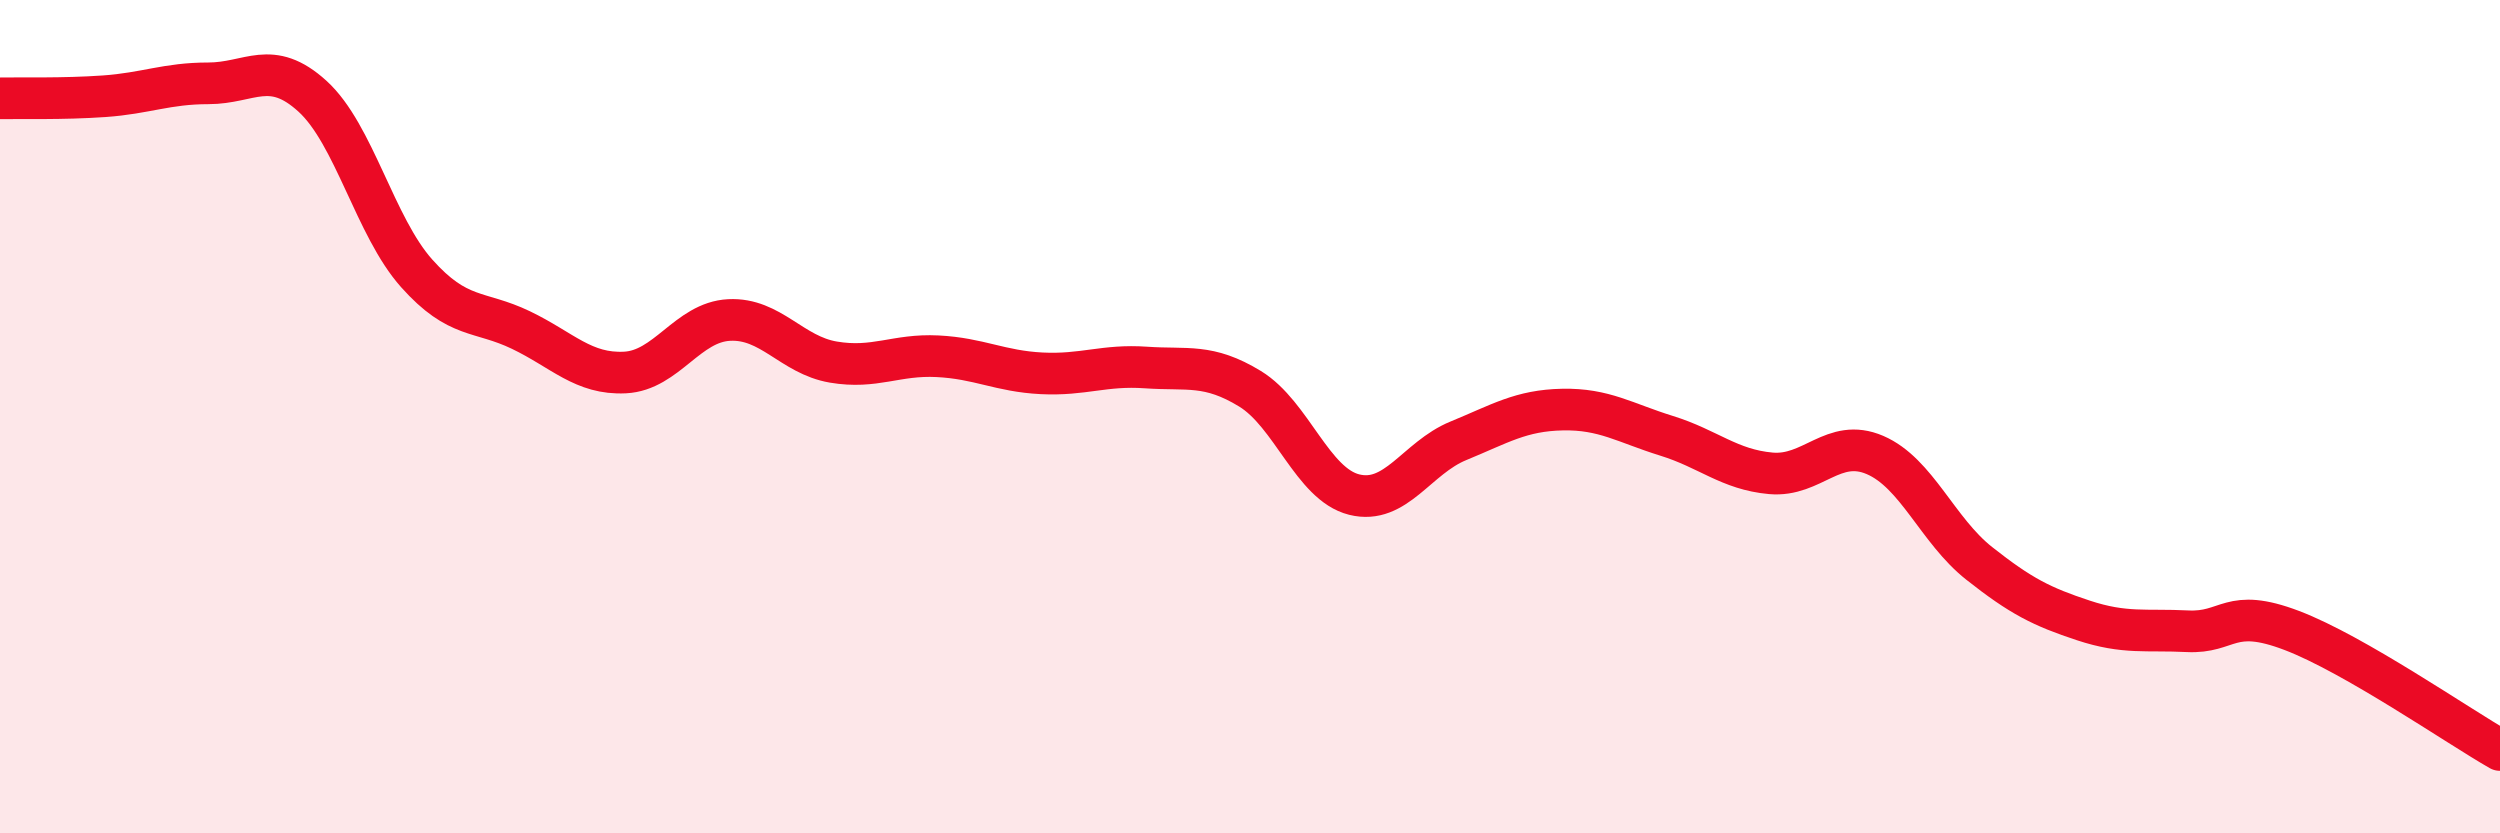
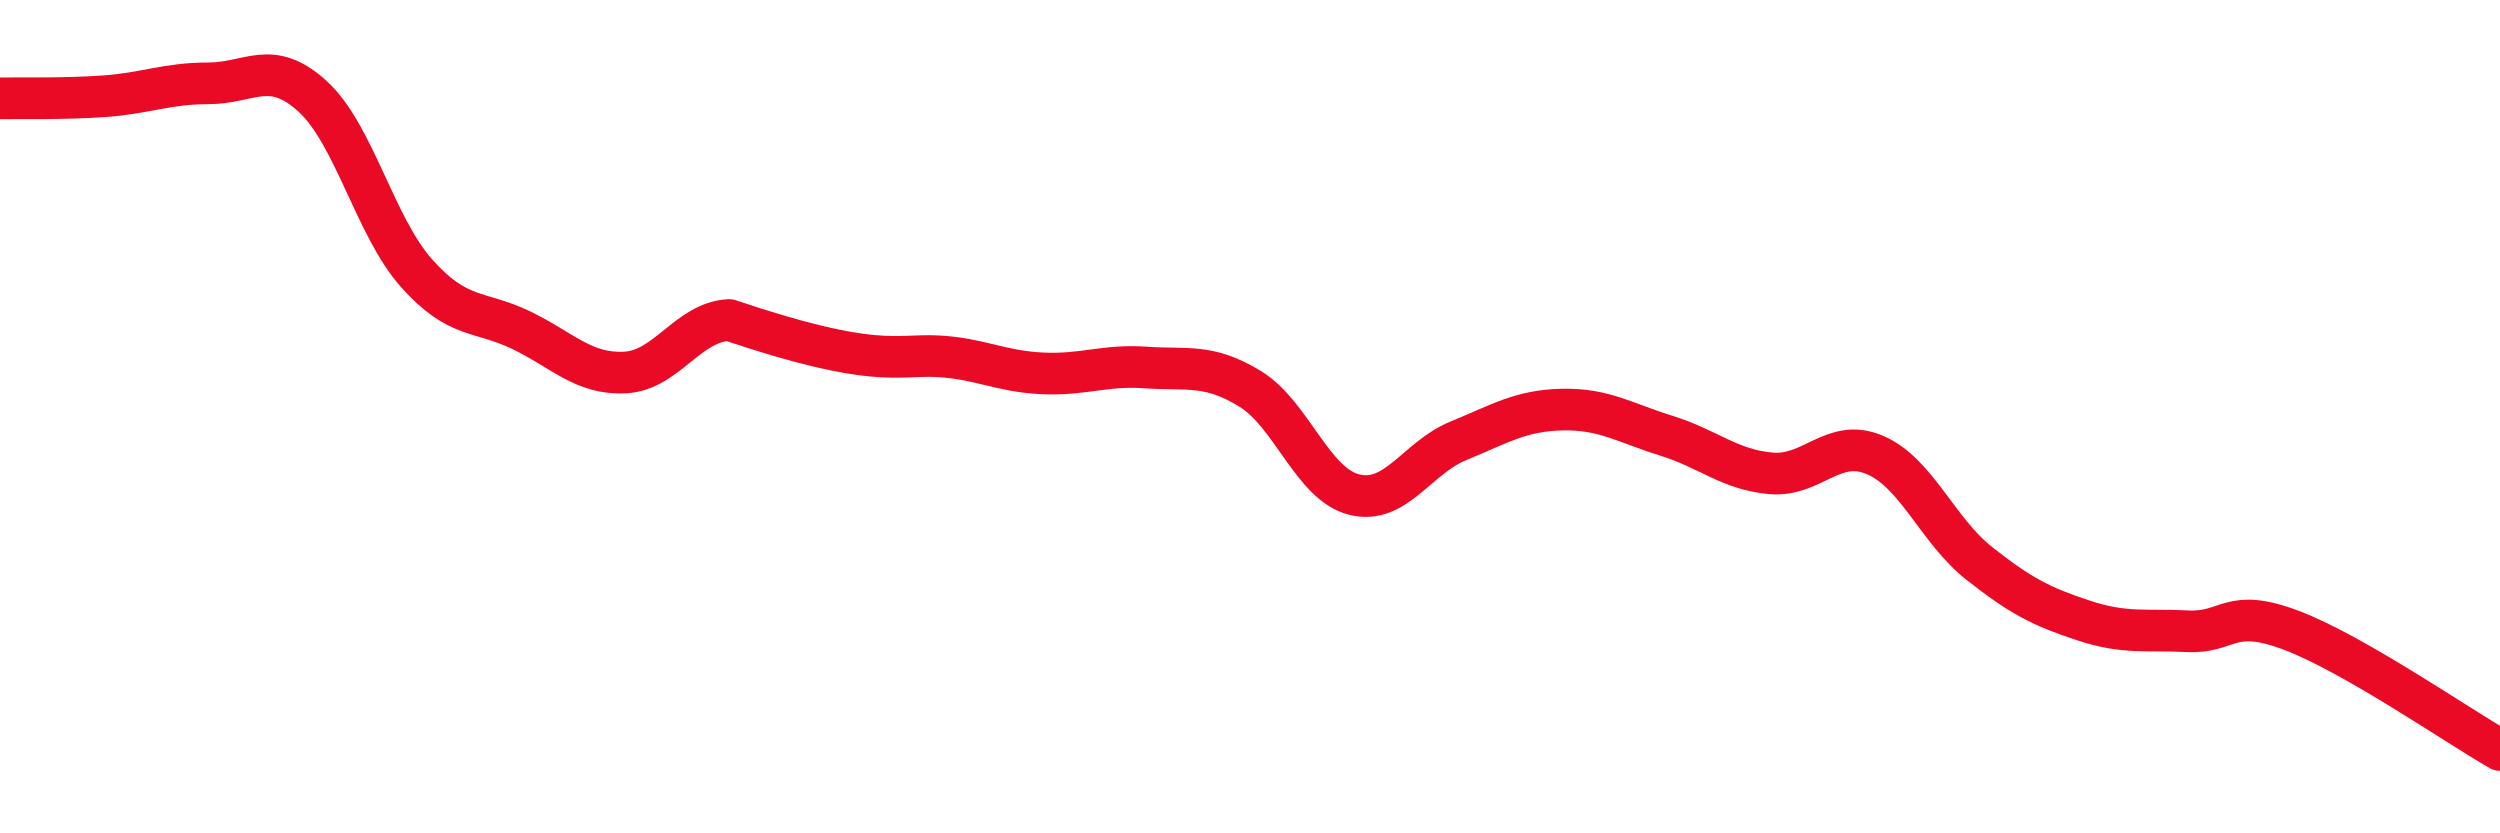
<svg xmlns="http://www.w3.org/2000/svg" width="60" height="20" viewBox="0 0 60 20">
-   <path d="M 0,2.36 C 0.5,2.35 1.5,2.38 2.5,2.31 C 3.5,2.24 4,2 5,2 C 6,2 6.5,1.4 7.5,2.31 C 8.5,3.22 9,5.44 10,6.56 C 11,7.68 11.5,7.44 12.5,7.92 C 13.5,8.4 14,8.99 15,8.94 C 16,8.89 16.5,7.73 17.5,7.68 C 18.5,7.63 19,8.52 20,8.69 C 21,8.86 21.5,8.5 22.5,8.55 C 23.5,8.6 24,8.91 25,8.96 C 26,9.01 26.5,8.75 27.5,8.82 C 28.5,8.89 29,8.72 30,9.33 C 31,9.94 31.5,11.62 32.5,11.87 C 33.5,12.12 34,10.99 35,10.58 C 36,10.17 36.5,9.85 37.5,9.83 C 38.5,9.81 39,10.15 40,10.46 C 41,10.77 41.5,11.27 42.5,11.36 C 43.5,11.45 44,10.49 45,10.92 C 46,11.35 46.5,12.73 47.5,13.52 C 48.5,14.31 49,14.56 50,14.89 C 51,15.22 51.5,15.1 52.5,15.15 C 53.5,15.2 53.5,14.56 55,15.13 C 56.5,15.7 59,17.43 60,18L60 20L0 20Z" fill="#EB0A25" opacity="0.1" stroke-linecap="round" stroke-linejoin="round" />
-   <path d="M 0,2.36 C 0.5,2.35 1.5,2.38 2.5,2.31 C 3.5,2.24 4,2 5,2 C 6,2 6.5,1.4 7.5,2.31 C 8.5,3.22 9,5.44 10,6.56 C 11,7.68 11.5,7.44 12.5,7.92 C 13.5,8.4 14,8.99 15,8.94 C 16,8.89 16.5,7.73 17.5,7.68 C 18.5,7.63 19,8.52 20,8.69 C 21,8.86 21.5,8.5 22.5,8.55 C 23.5,8.6 24,8.91 25,8.96 C 26,9.01 26.5,8.75 27.5,8.82 C 28.5,8.89 29,8.72 30,9.33 C 31,9.94 31.5,11.62 32.5,11.87 C 33.5,12.12 34,10.99 35,10.58 C 36,10.17 36.5,9.85 37.5,9.83 C 38.5,9.81 39,10.15 40,10.46 C 41,10.77 41.5,11.27 42.5,11.36 C 43.5,11.45 44,10.49 45,10.92 C 46,11.35 46.5,12.73 47.5,13.52 C 48.5,14.31 49,14.56 50,14.89 C 51,15.22 51.5,15.1 52.5,15.15 C 53.5,15.2 53.5,14.56 55,15.13 C 56.5,15.7 59,17.43 60,18" stroke="#EB0A25" stroke-width="1" fill="none" stroke-linecap="round" stroke-linejoin="round" />
+   <path d="M 0,2.36 C 0.5,2.35 1.5,2.38 2.5,2.31 C 3.5,2.24 4,2 5,2 C 6,2 6.5,1.4 7.5,2.31 C 8.5,3.22 9,5.44 10,6.56 C 11,7.68 11.5,7.44 12.5,7.92 C 13.5,8.4 14,8.99 15,8.94 C 16,8.89 16.5,7.73 17.5,7.68 C 21,8.86 21.5,8.5 22.5,8.55 C 23.5,8.6 24,8.91 25,8.96 C 26,9.01 26.5,8.75 27.5,8.82 C 28.5,8.89 29,8.72 30,9.33 C 31,9.94 31.5,11.62 32.5,11.87 C 33.5,12.12 34,10.99 35,10.58 C 36,10.17 36.5,9.85 37.5,9.83 C 38.5,9.81 39,10.15 40,10.46 C 41,10.77 41.5,11.27 42.5,11.36 C 43.5,11.45 44,10.49 45,10.92 C 46,11.35 46.5,12.73 47.5,13.52 C 48.5,14.31 49,14.56 50,14.89 C 51,15.22 51.5,15.1 52.5,15.15 C 53.5,15.2 53.5,14.56 55,15.13 C 56.5,15.7 59,17.43 60,18" stroke="#EB0A25" stroke-width="1" fill="none" stroke-linecap="round" stroke-linejoin="round" />
</svg>